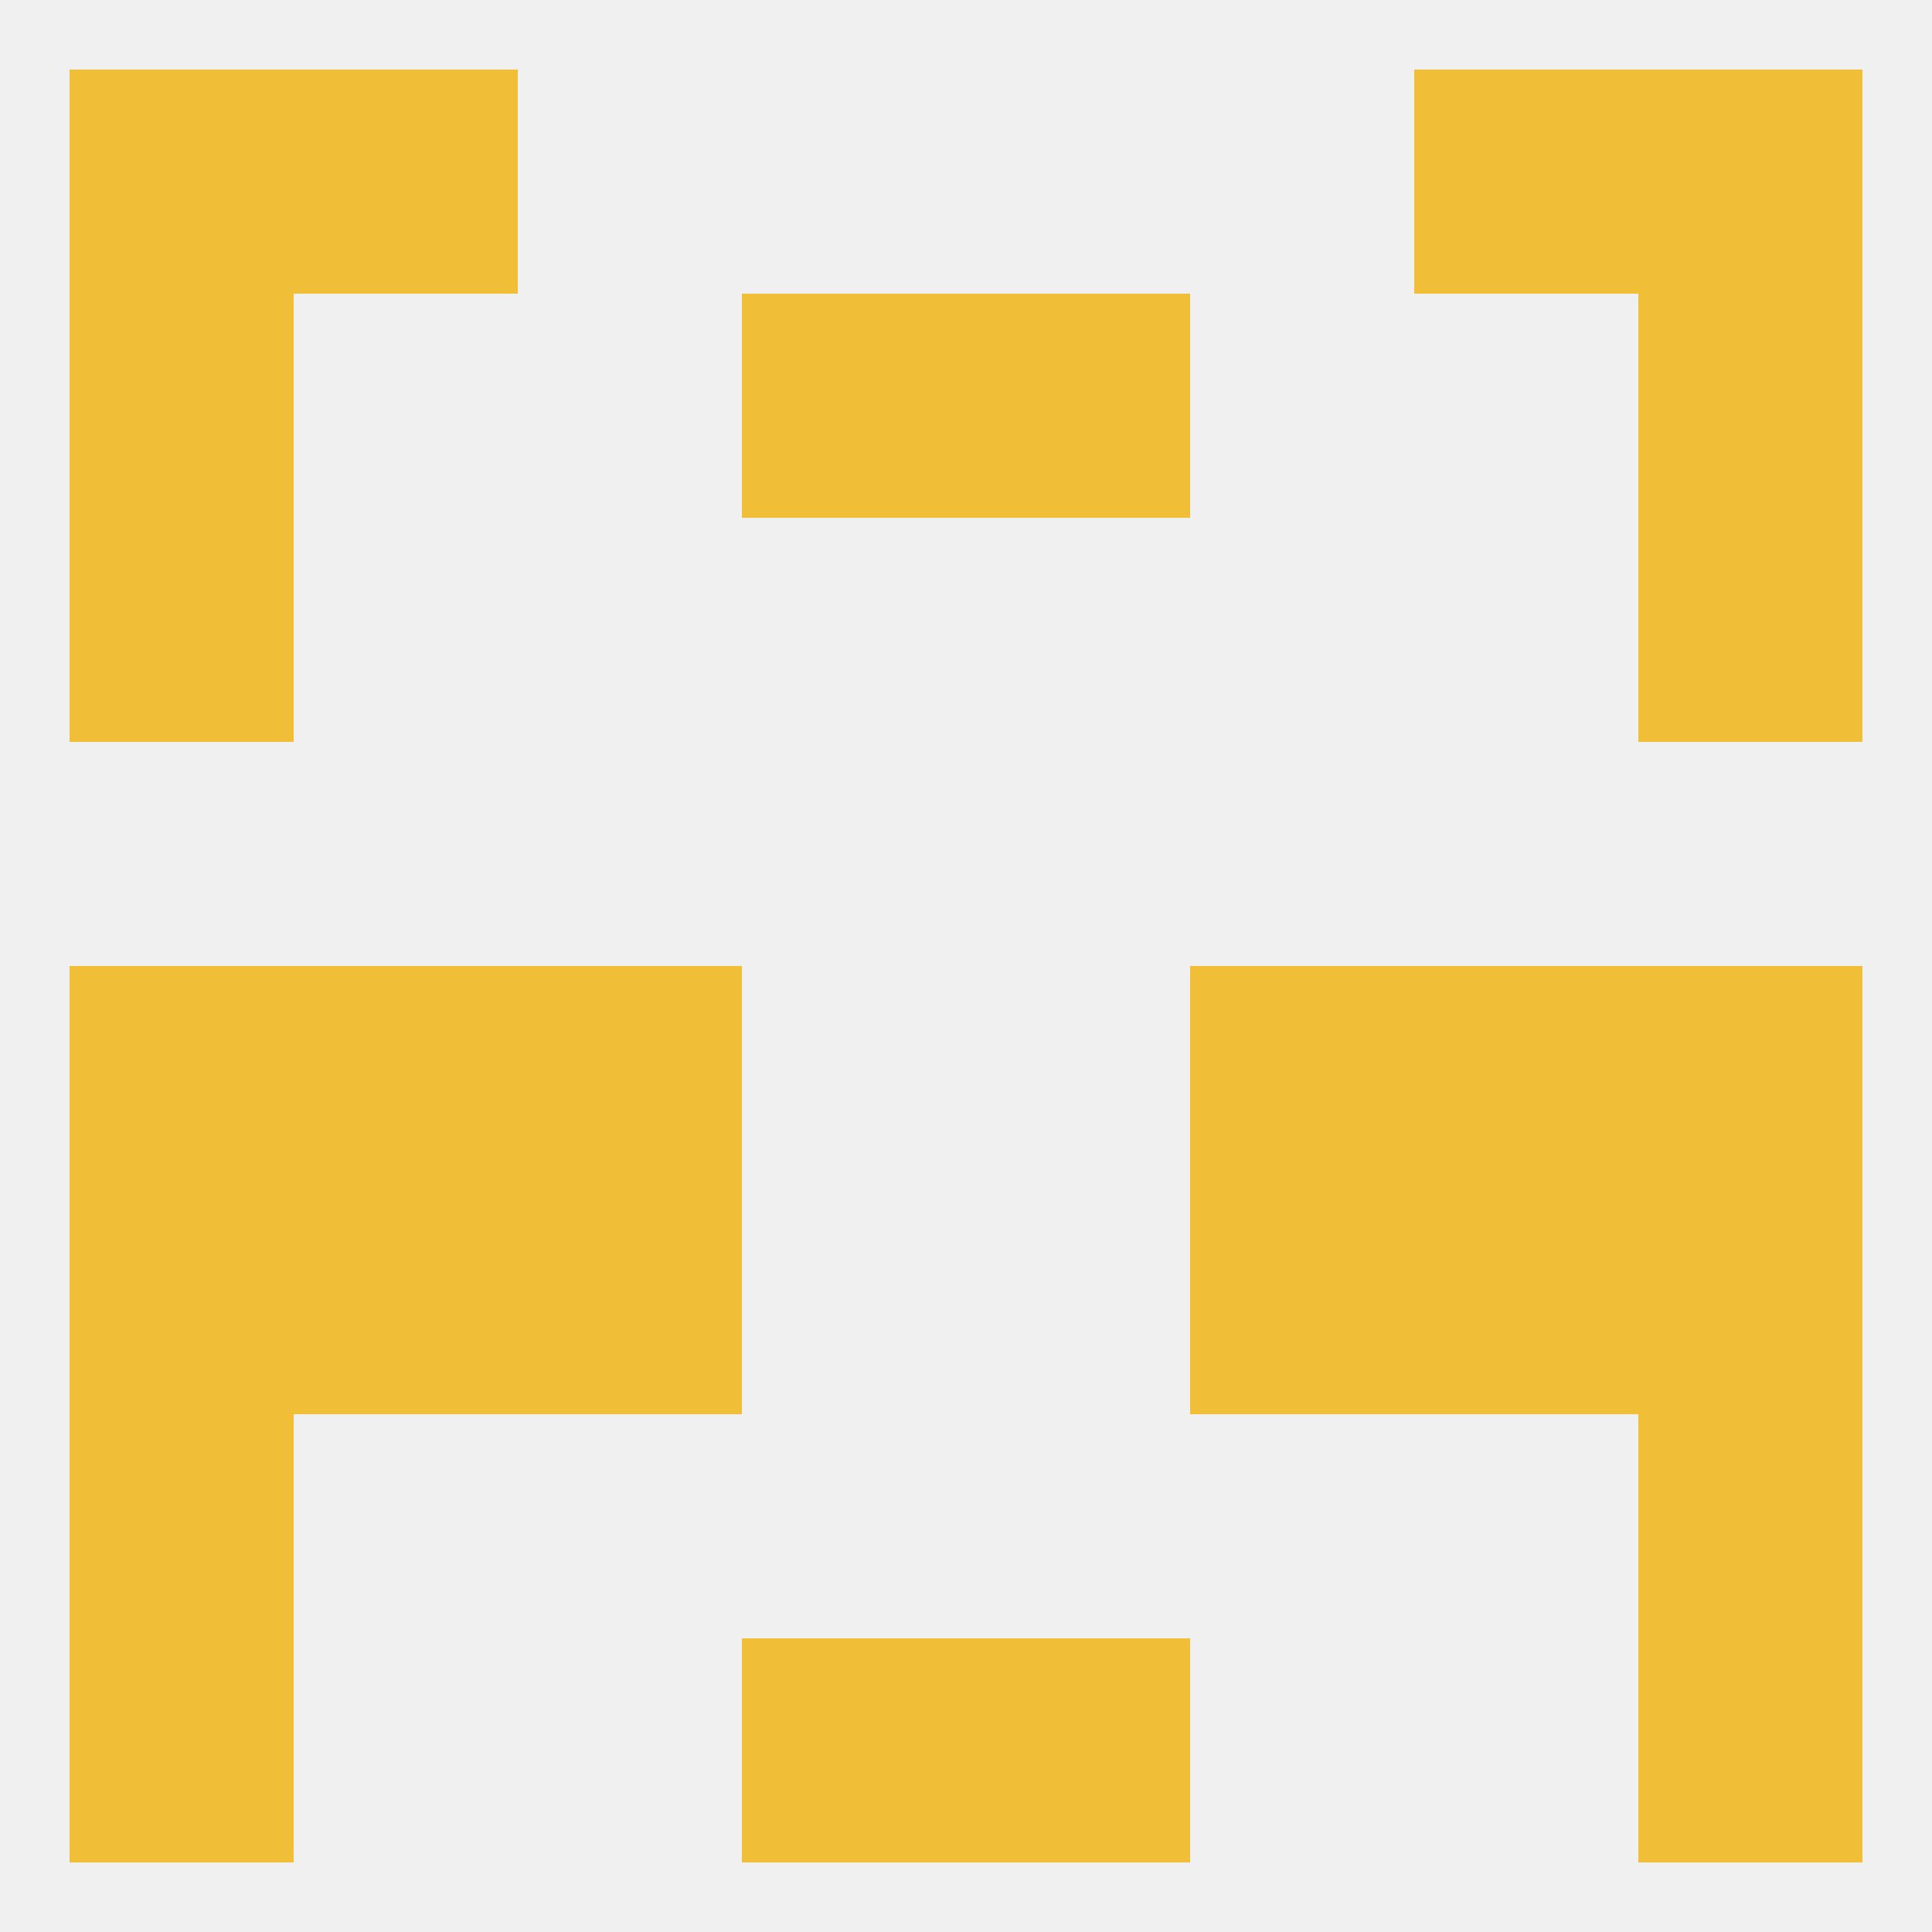
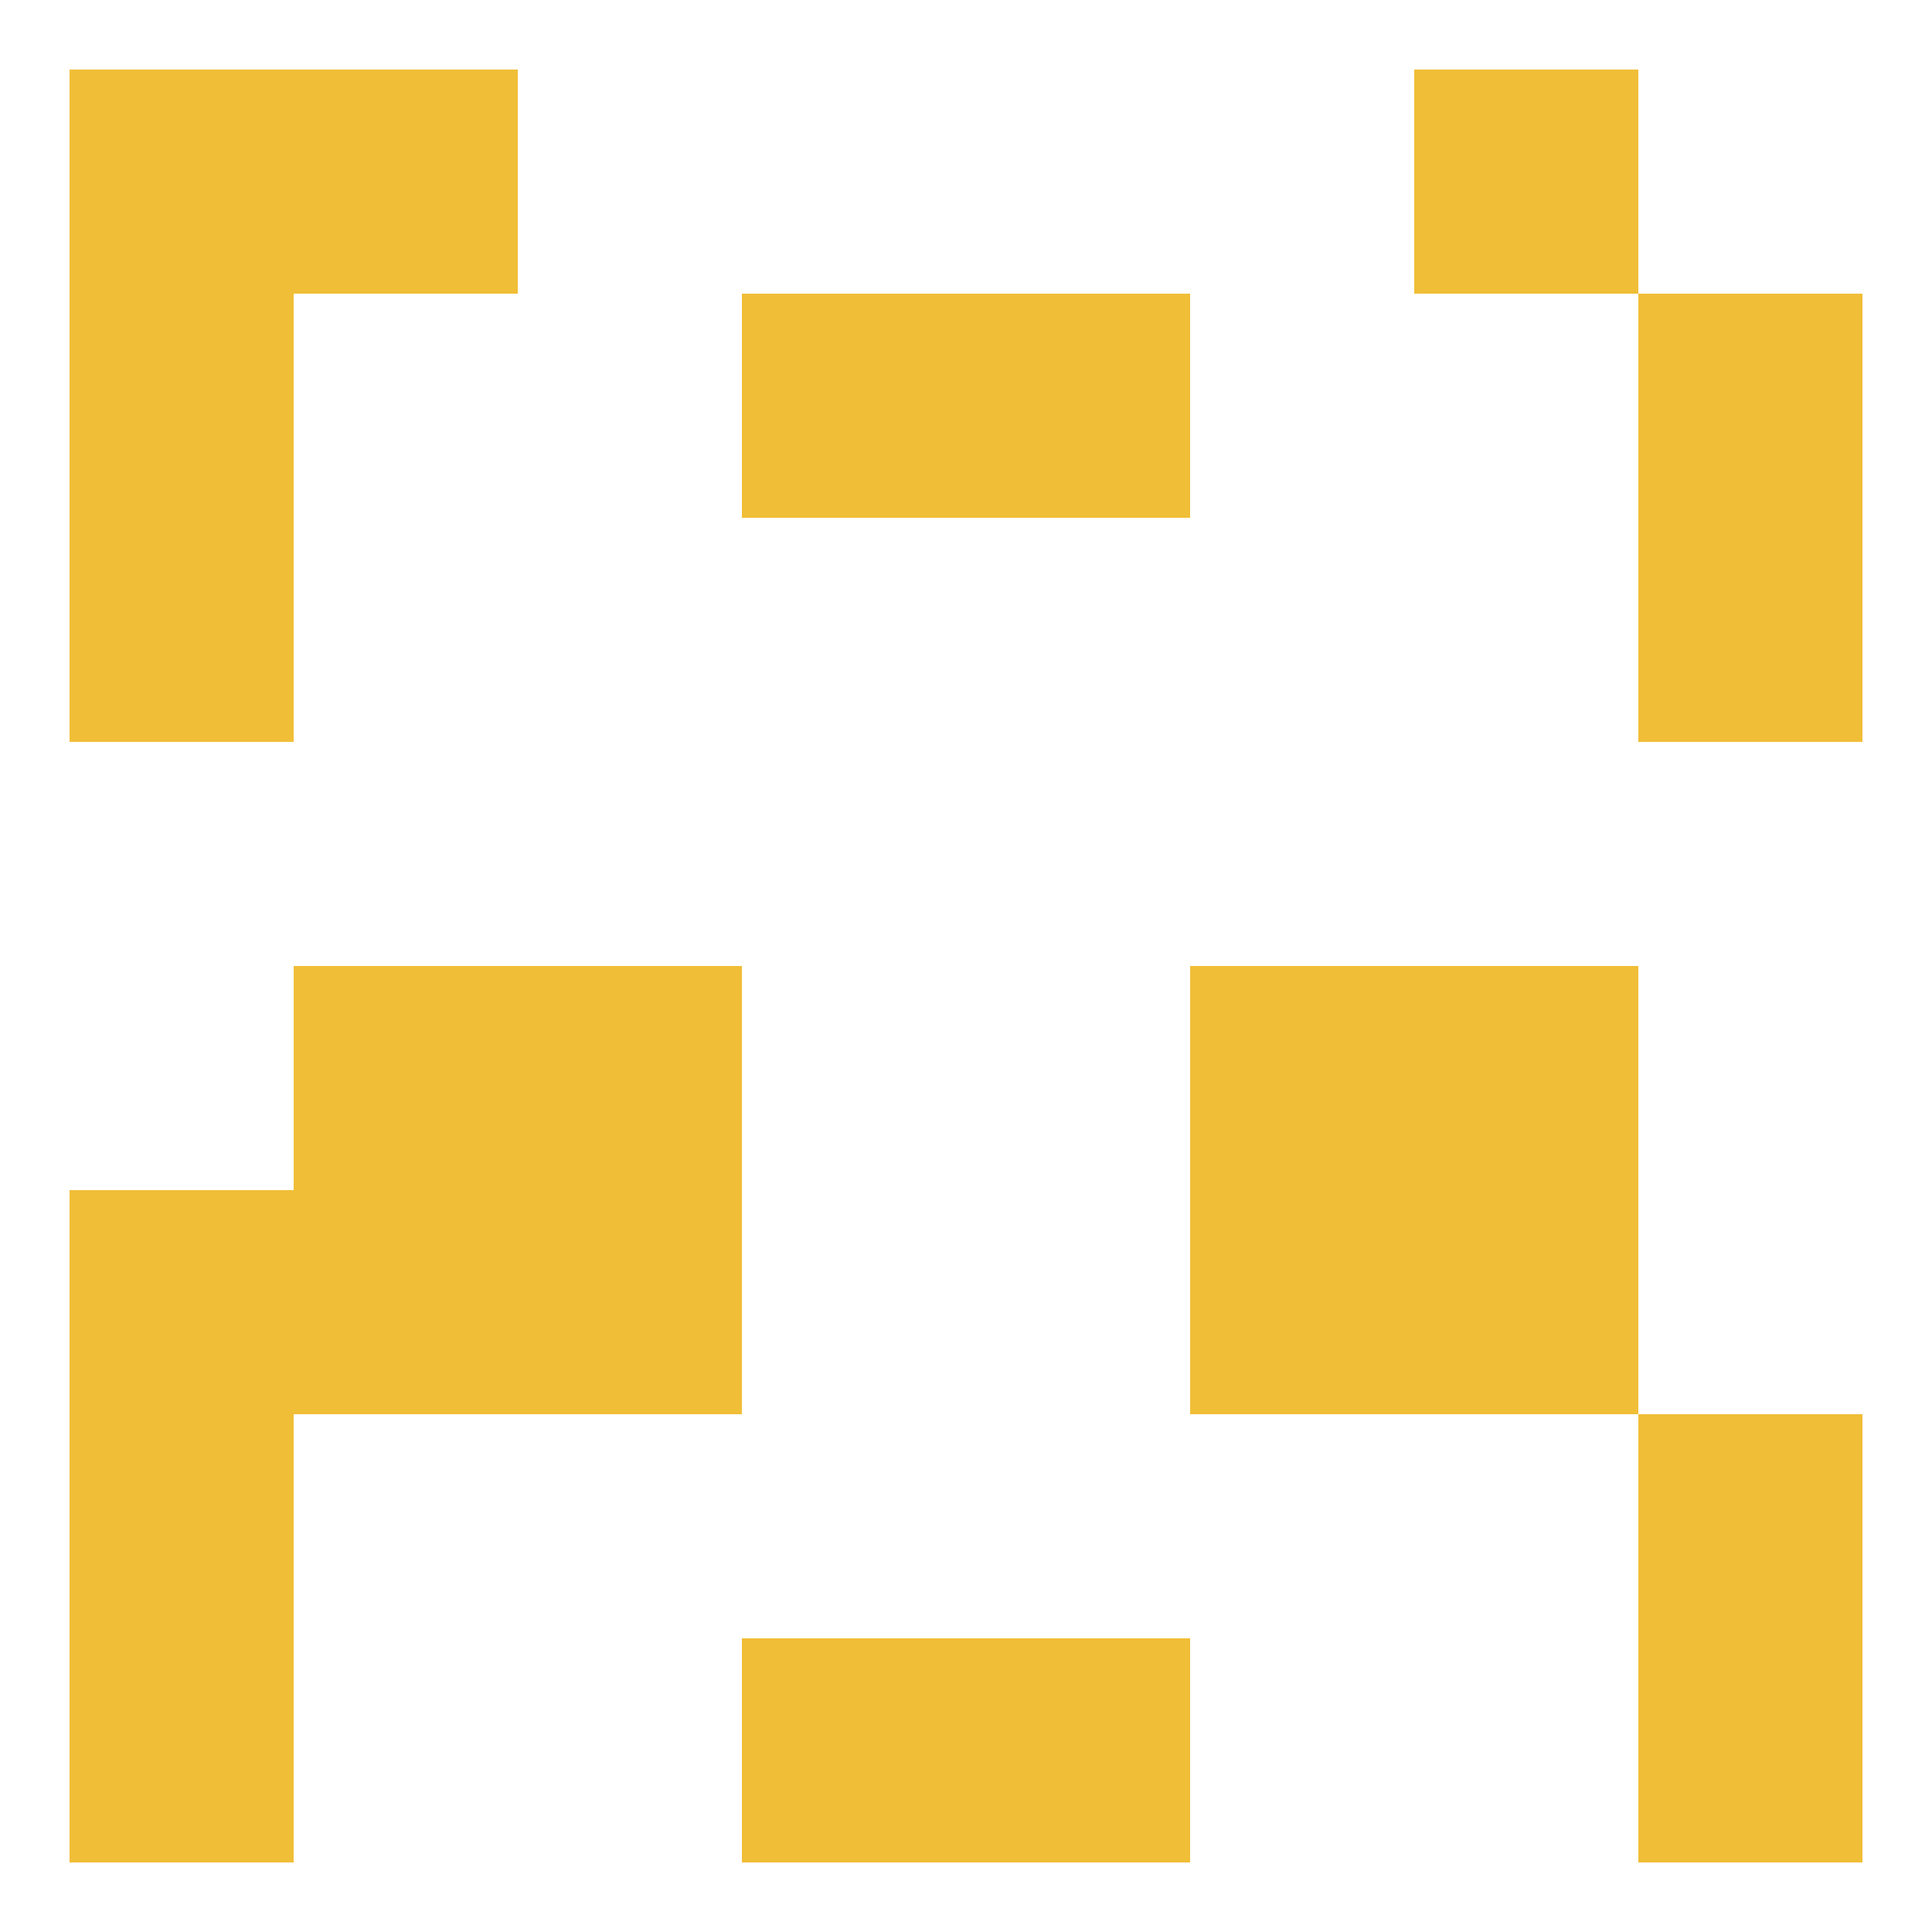
<svg xmlns="http://www.w3.org/2000/svg" version="1.1" baseprofile="full" width="250" height="250" viewBox="0 0 250 250">
-   <rect width="100%" height="100%" fill="rgba(240,240,240,255)" />
  <rect x="9" y="67" width="29" height="29" fill="rgba(240,190,55,255)" />
  <rect x="212" y="67" width="29" height="29" fill="rgba(240,190,55,255)" />
  <rect x="96" y="38" width="29" height="29" fill="rgba(240,190,55,255)" />
  <rect x="125" y="38" width="29" height="29" fill="rgba(240,190,55,255)" />
  <rect x="9" y="38" width="29" height="29" fill="rgba(240,190,55,255)" />
  <rect x="212" y="38" width="29" height="29" fill="rgba(240,190,55,255)" />
  <rect x="154" y="125" width="29" height="29" fill="rgba(240,190,55,255)" />
-   <rect x="9" y="125" width="29" height="29" fill="rgba(240,190,55,255)" />
-   <rect x="212" y="125" width="29" height="29" fill="rgba(240,190,55,255)" />
  <rect x="38" y="125" width="29" height="29" fill="rgba(240,190,55,255)" />
  <rect x="183" y="125" width="29" height="29" fill="rgba(240,190,55,255)" />
  <rect x="67" y="125" width="29" height="29" fill="rgba(240,190,55,255)" />
-   <rect x="212" y="154" width="29" height="29" fill="rgba(240,190,55,255)" />
  <rect x="67" y="154" width="29" height="29" fill="rgba(240,190,55,255)" />
  <rect x="154" y="154" width="29" height="29" fill="rgba(240,190,55,255)" />
  <rect x="38" y="154" width="29" height="29" fill="rgba(240,190,55,255)" />
  <rect x="183" y="154" width="29" height="29" fill="rgba(240,190,55,255)" />
  <rect x="9" y="154" width="29" height="29" fill="rgba(240,190,55,255)" />
  <rect x="9" y="183" width="29" height="29" fill="rgba(240,190,55,255)" />
  <rect x="212" y="183" width="29" height="29" fill="rgba(240,190,55,255)" />
  <rect x="9" y="212" width="29" height="29" fill="rgba(240,190,55,255)" />
  <rect x="212" y="212" width="29" height="29" fill="rgba(240,190,55,255)" />
  <rect x="96" y="212" width="29" height="29" fill="rgba(240,190,55,255)" />
  <rect x="125" y="212" width="29" height="29" fill="rgba(240,190,55,255)" />
  <rect x="9" y="9" width="29" height="29" fill="rgba(240,190,55,255)" />
-   <rect x="212" y="9" width="29" height="29" fill="rgba(240,190,55,255)" />
  <rect x="38" y="9" width="29" height="29" fill="rgba(240,190,55,255)" />
  <rect x="183" y="9" width="29" height="29" fill="rgba(240,190,55,255)" />
</svg>